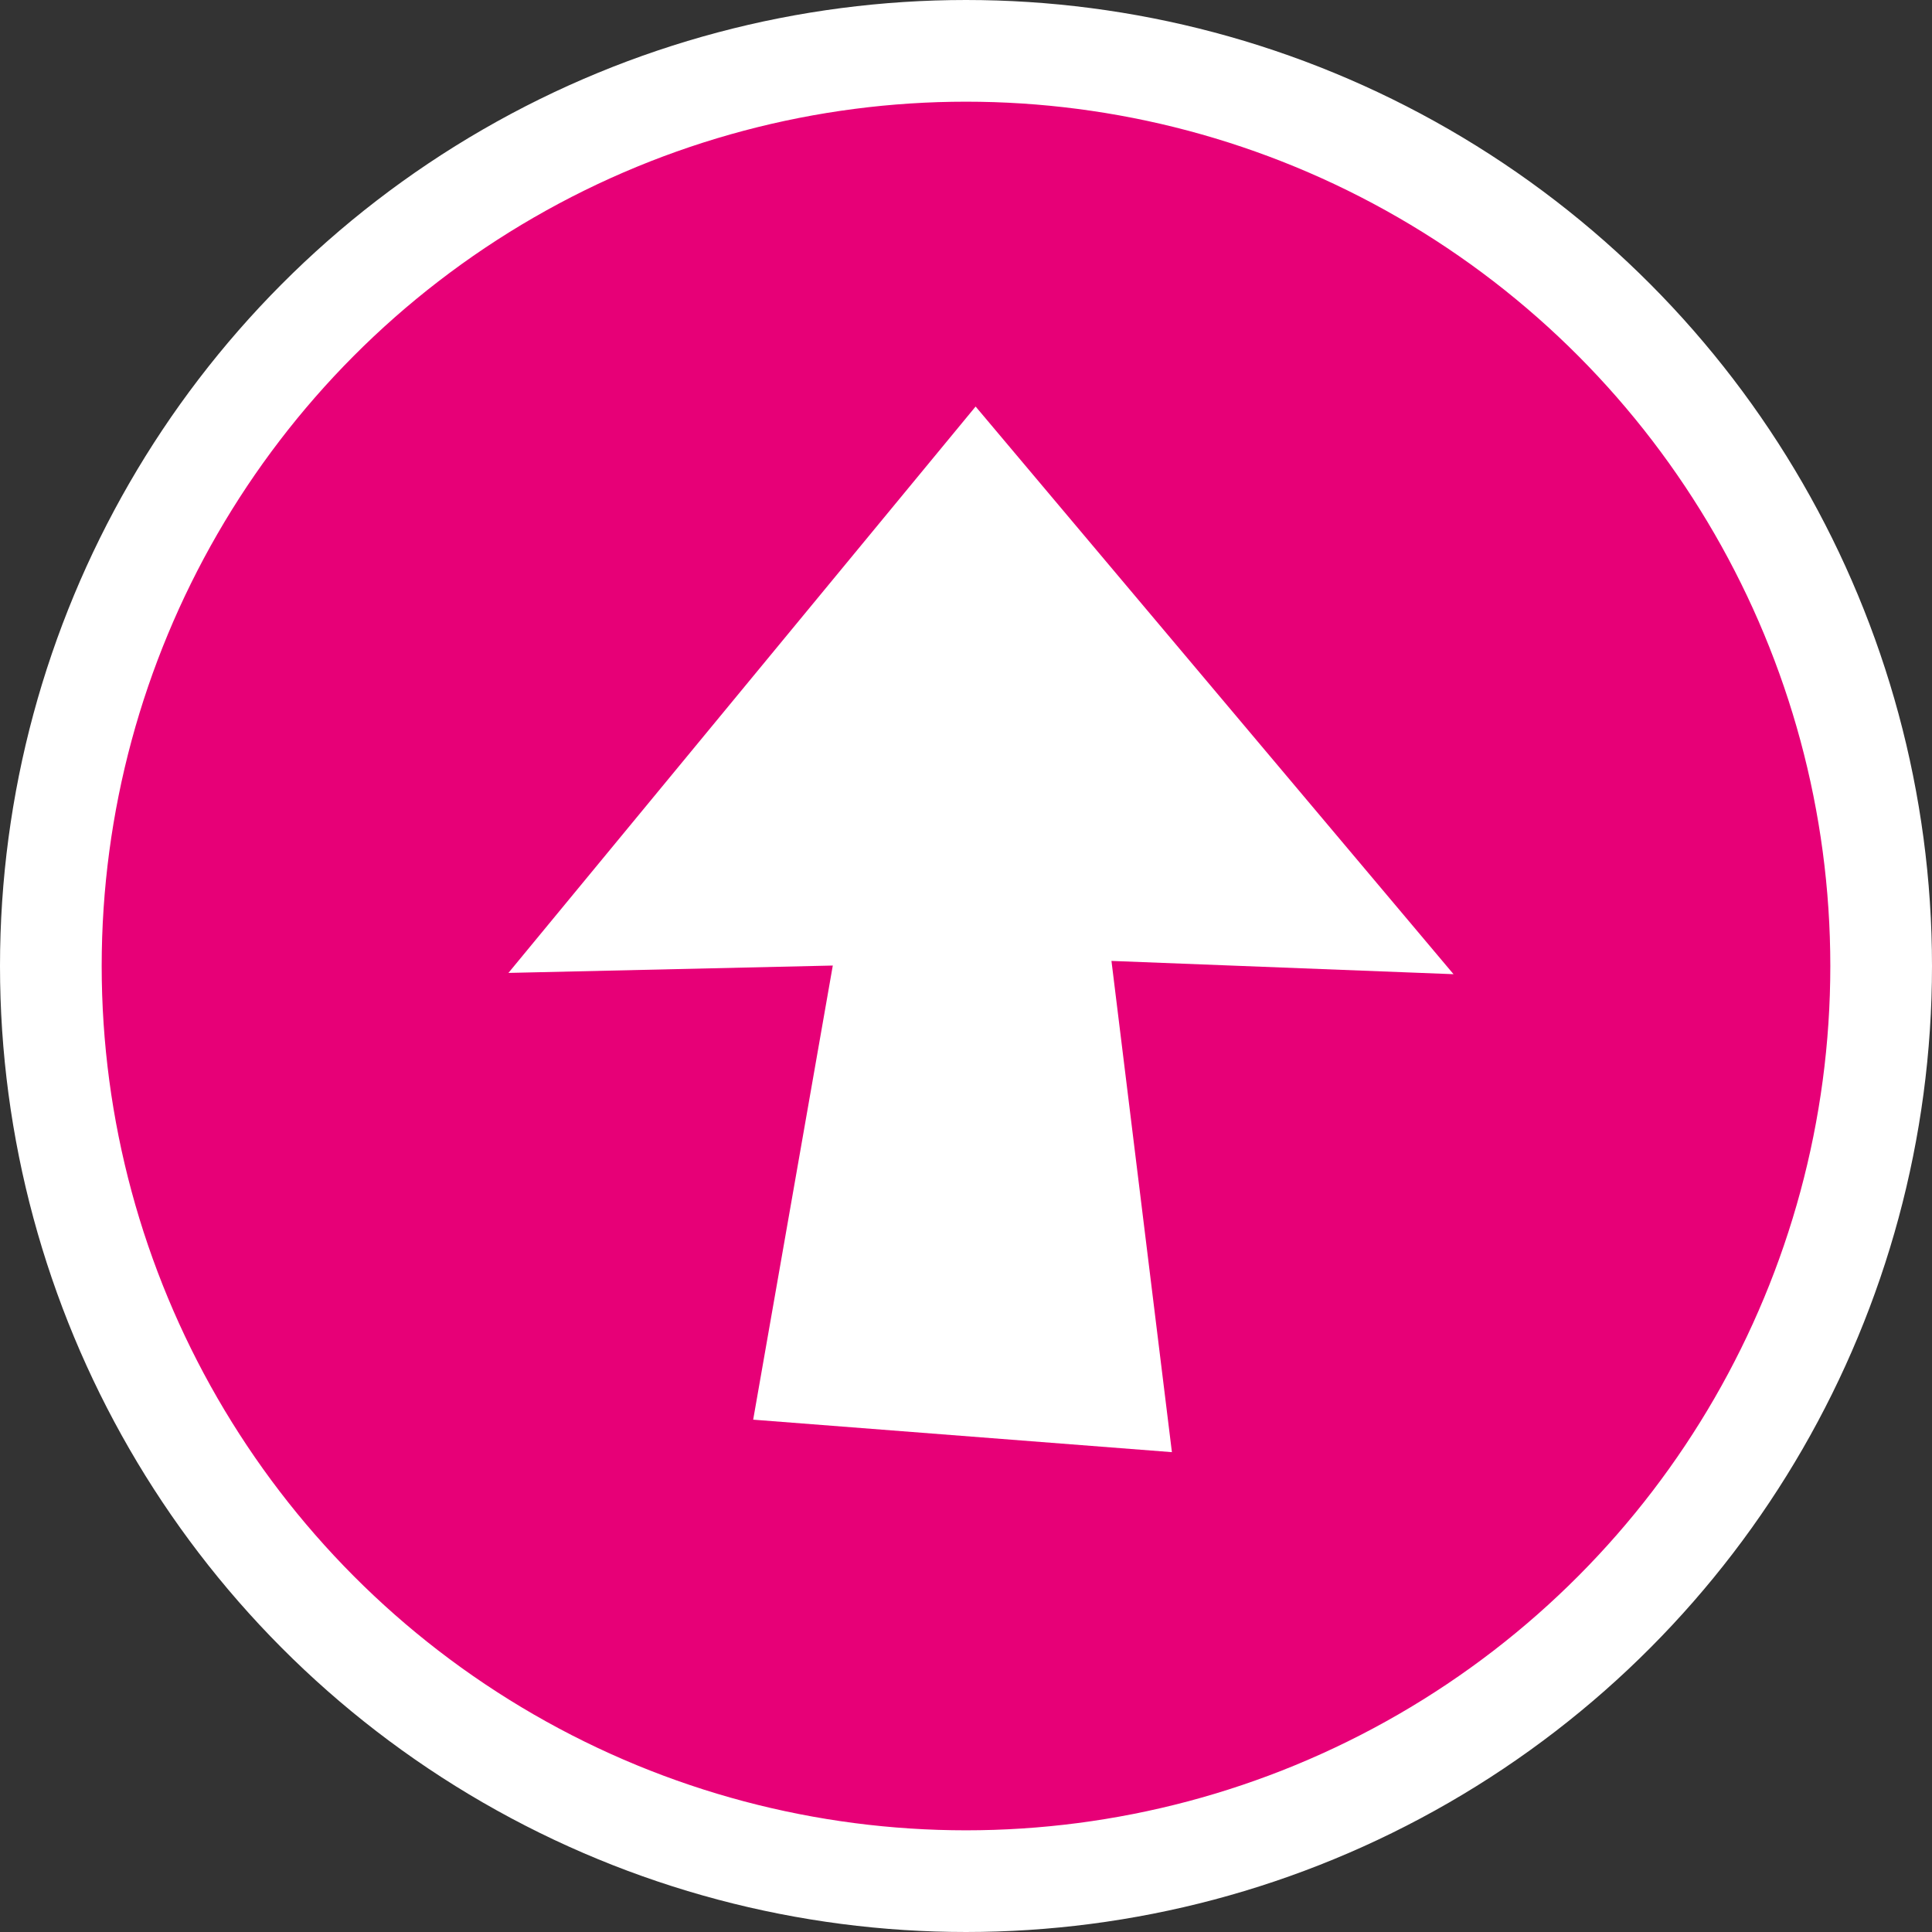
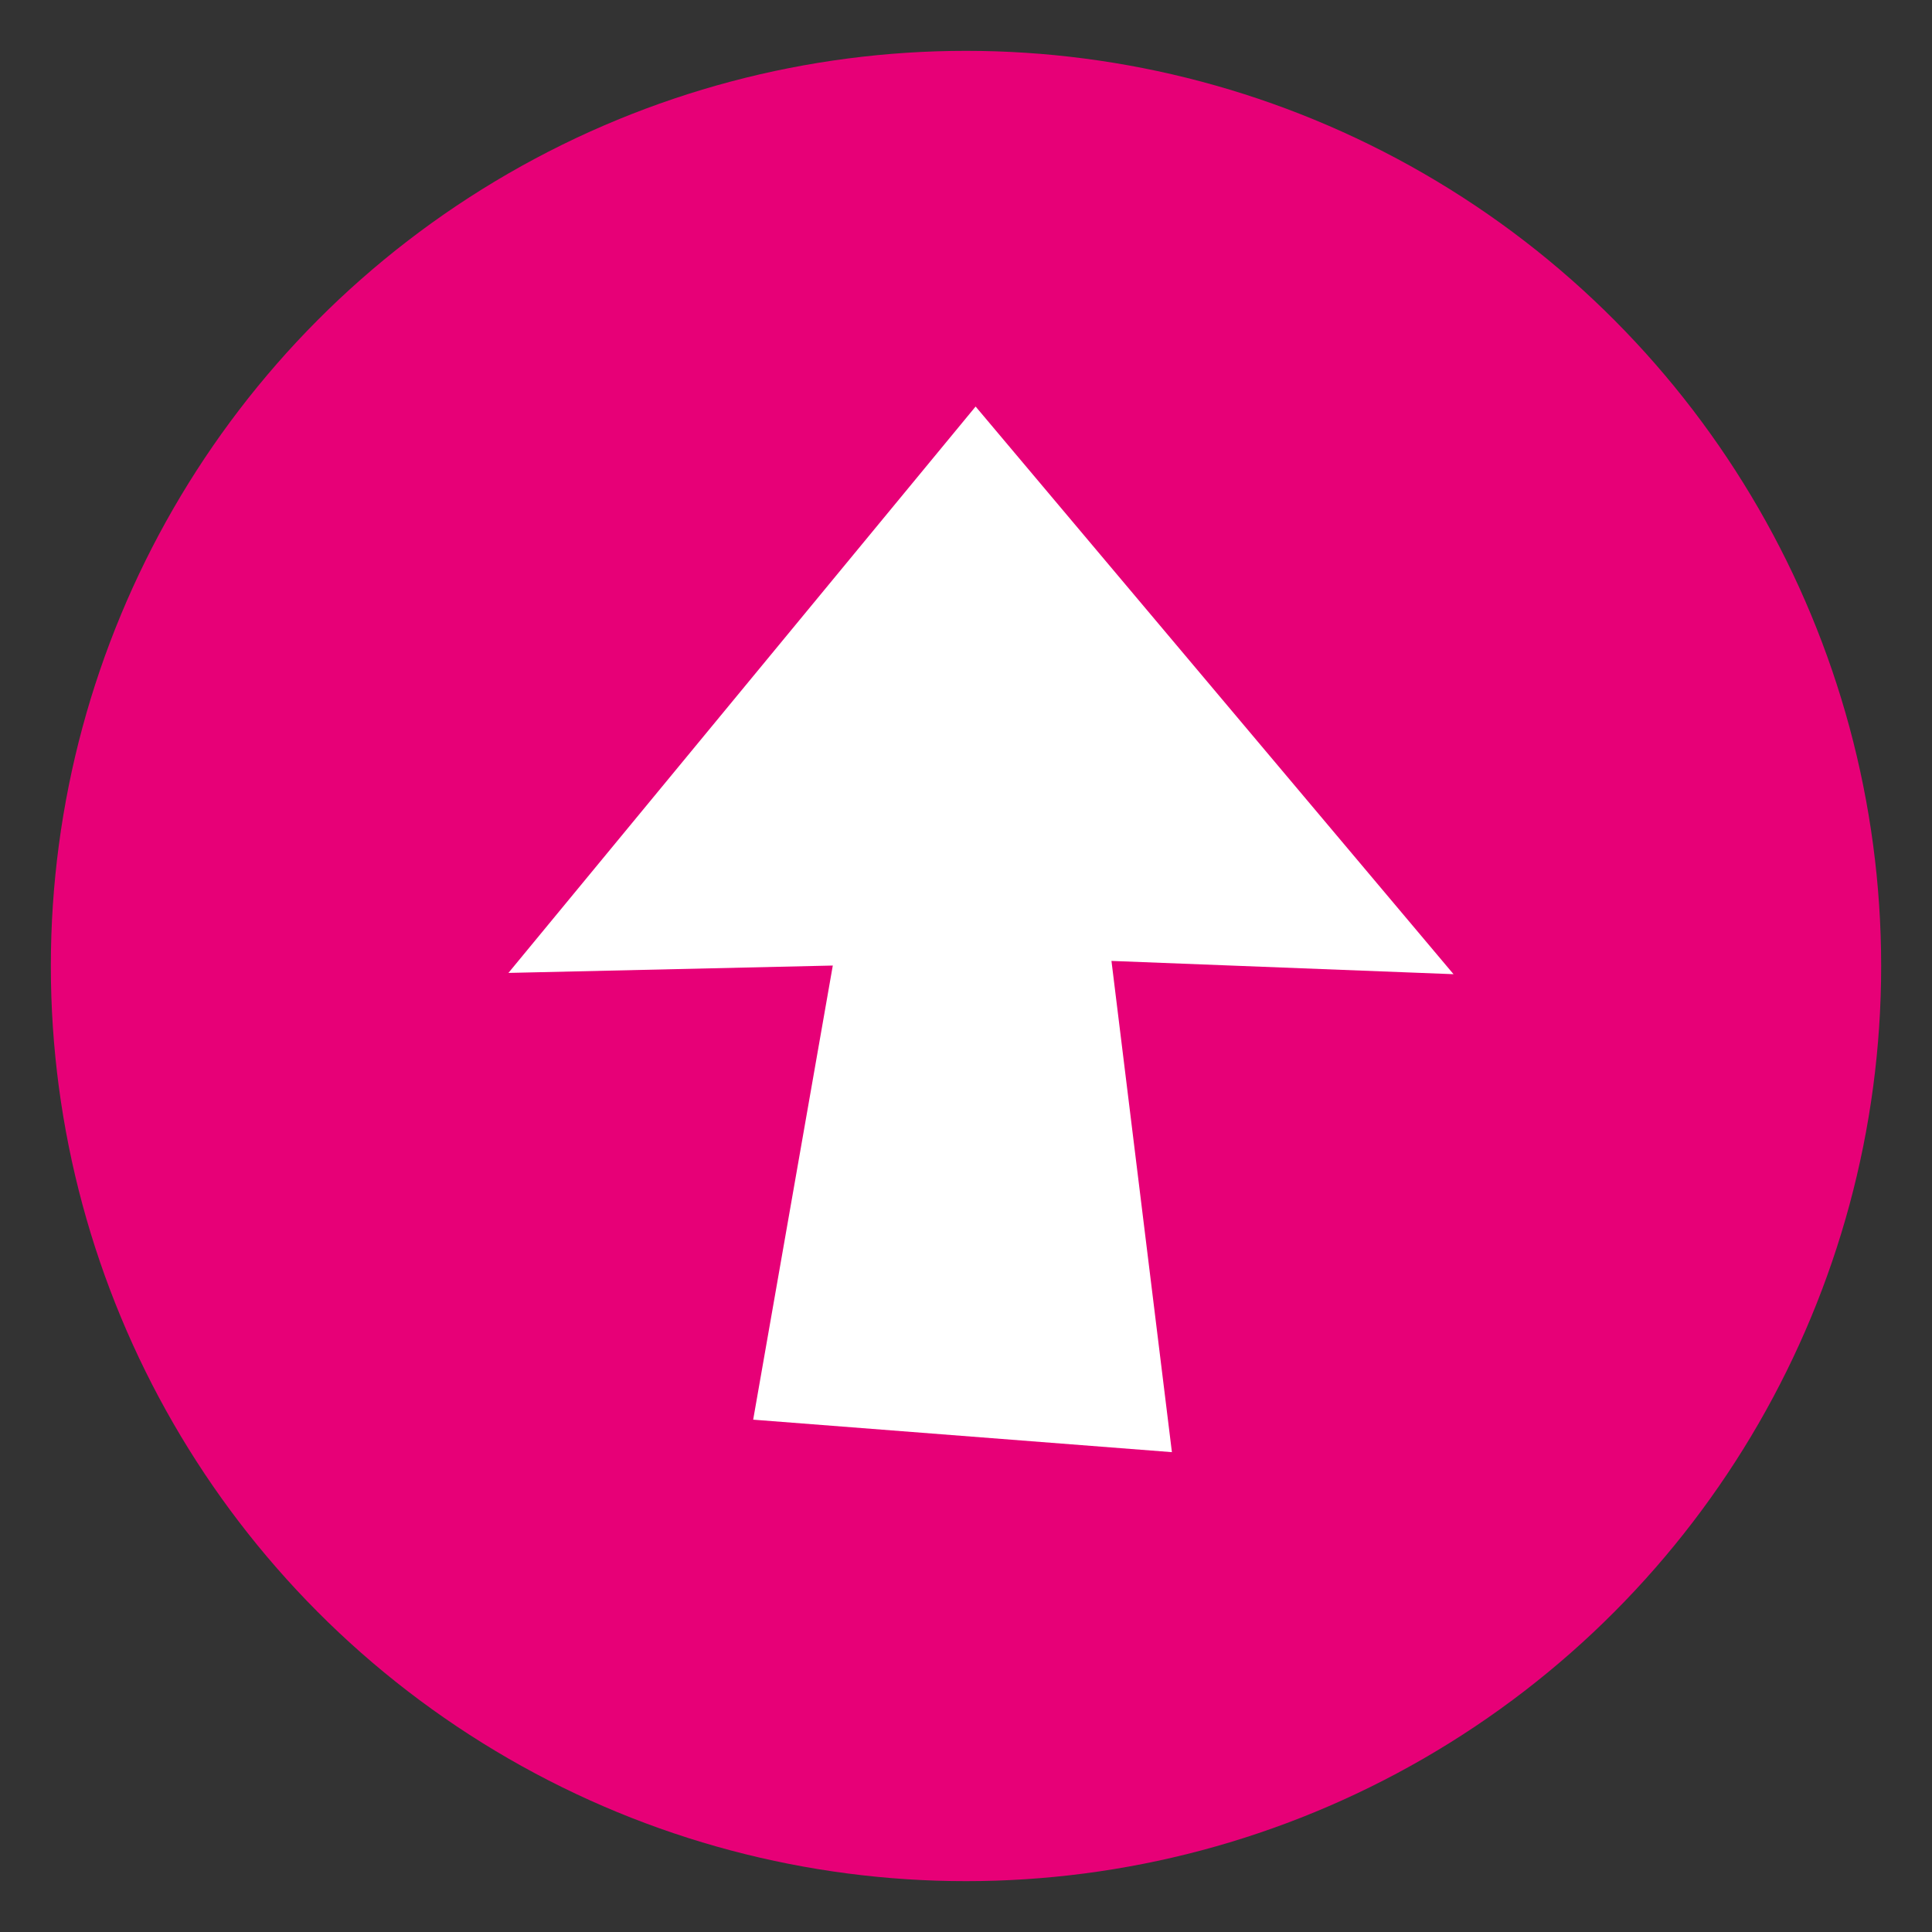
<svg xmlns="http://www.w3.org/2000/svg" id="a" viewBox="0 0 38 38">
  <rect x="0" y="0" width="38" height="38" fill="#333333" stroke="none" />
  <circle cx="19" cy="19" r="18" fill="#e70077" stroke-width="0" />
-   <circle cx="19" cy="19" r="18" fill="none" stroke="#fff" stroke-width="2" />
-   <path d="m23.05,28.562l-1.189-9.662,6.728.261-9.4-11.165-9.189,11.14,6.38-.145-1.566,8.932,8.236.639Z" fill="#fff" stroke-width="0" />
+   <path d="m23.05,28.562l-1.189-9.662,6.728.261-9.4-11.165-9.189,11.14,6.38-.145-1.566,8.932,8.236.639" fill="#fff" stroke-width="0" />
</svg>